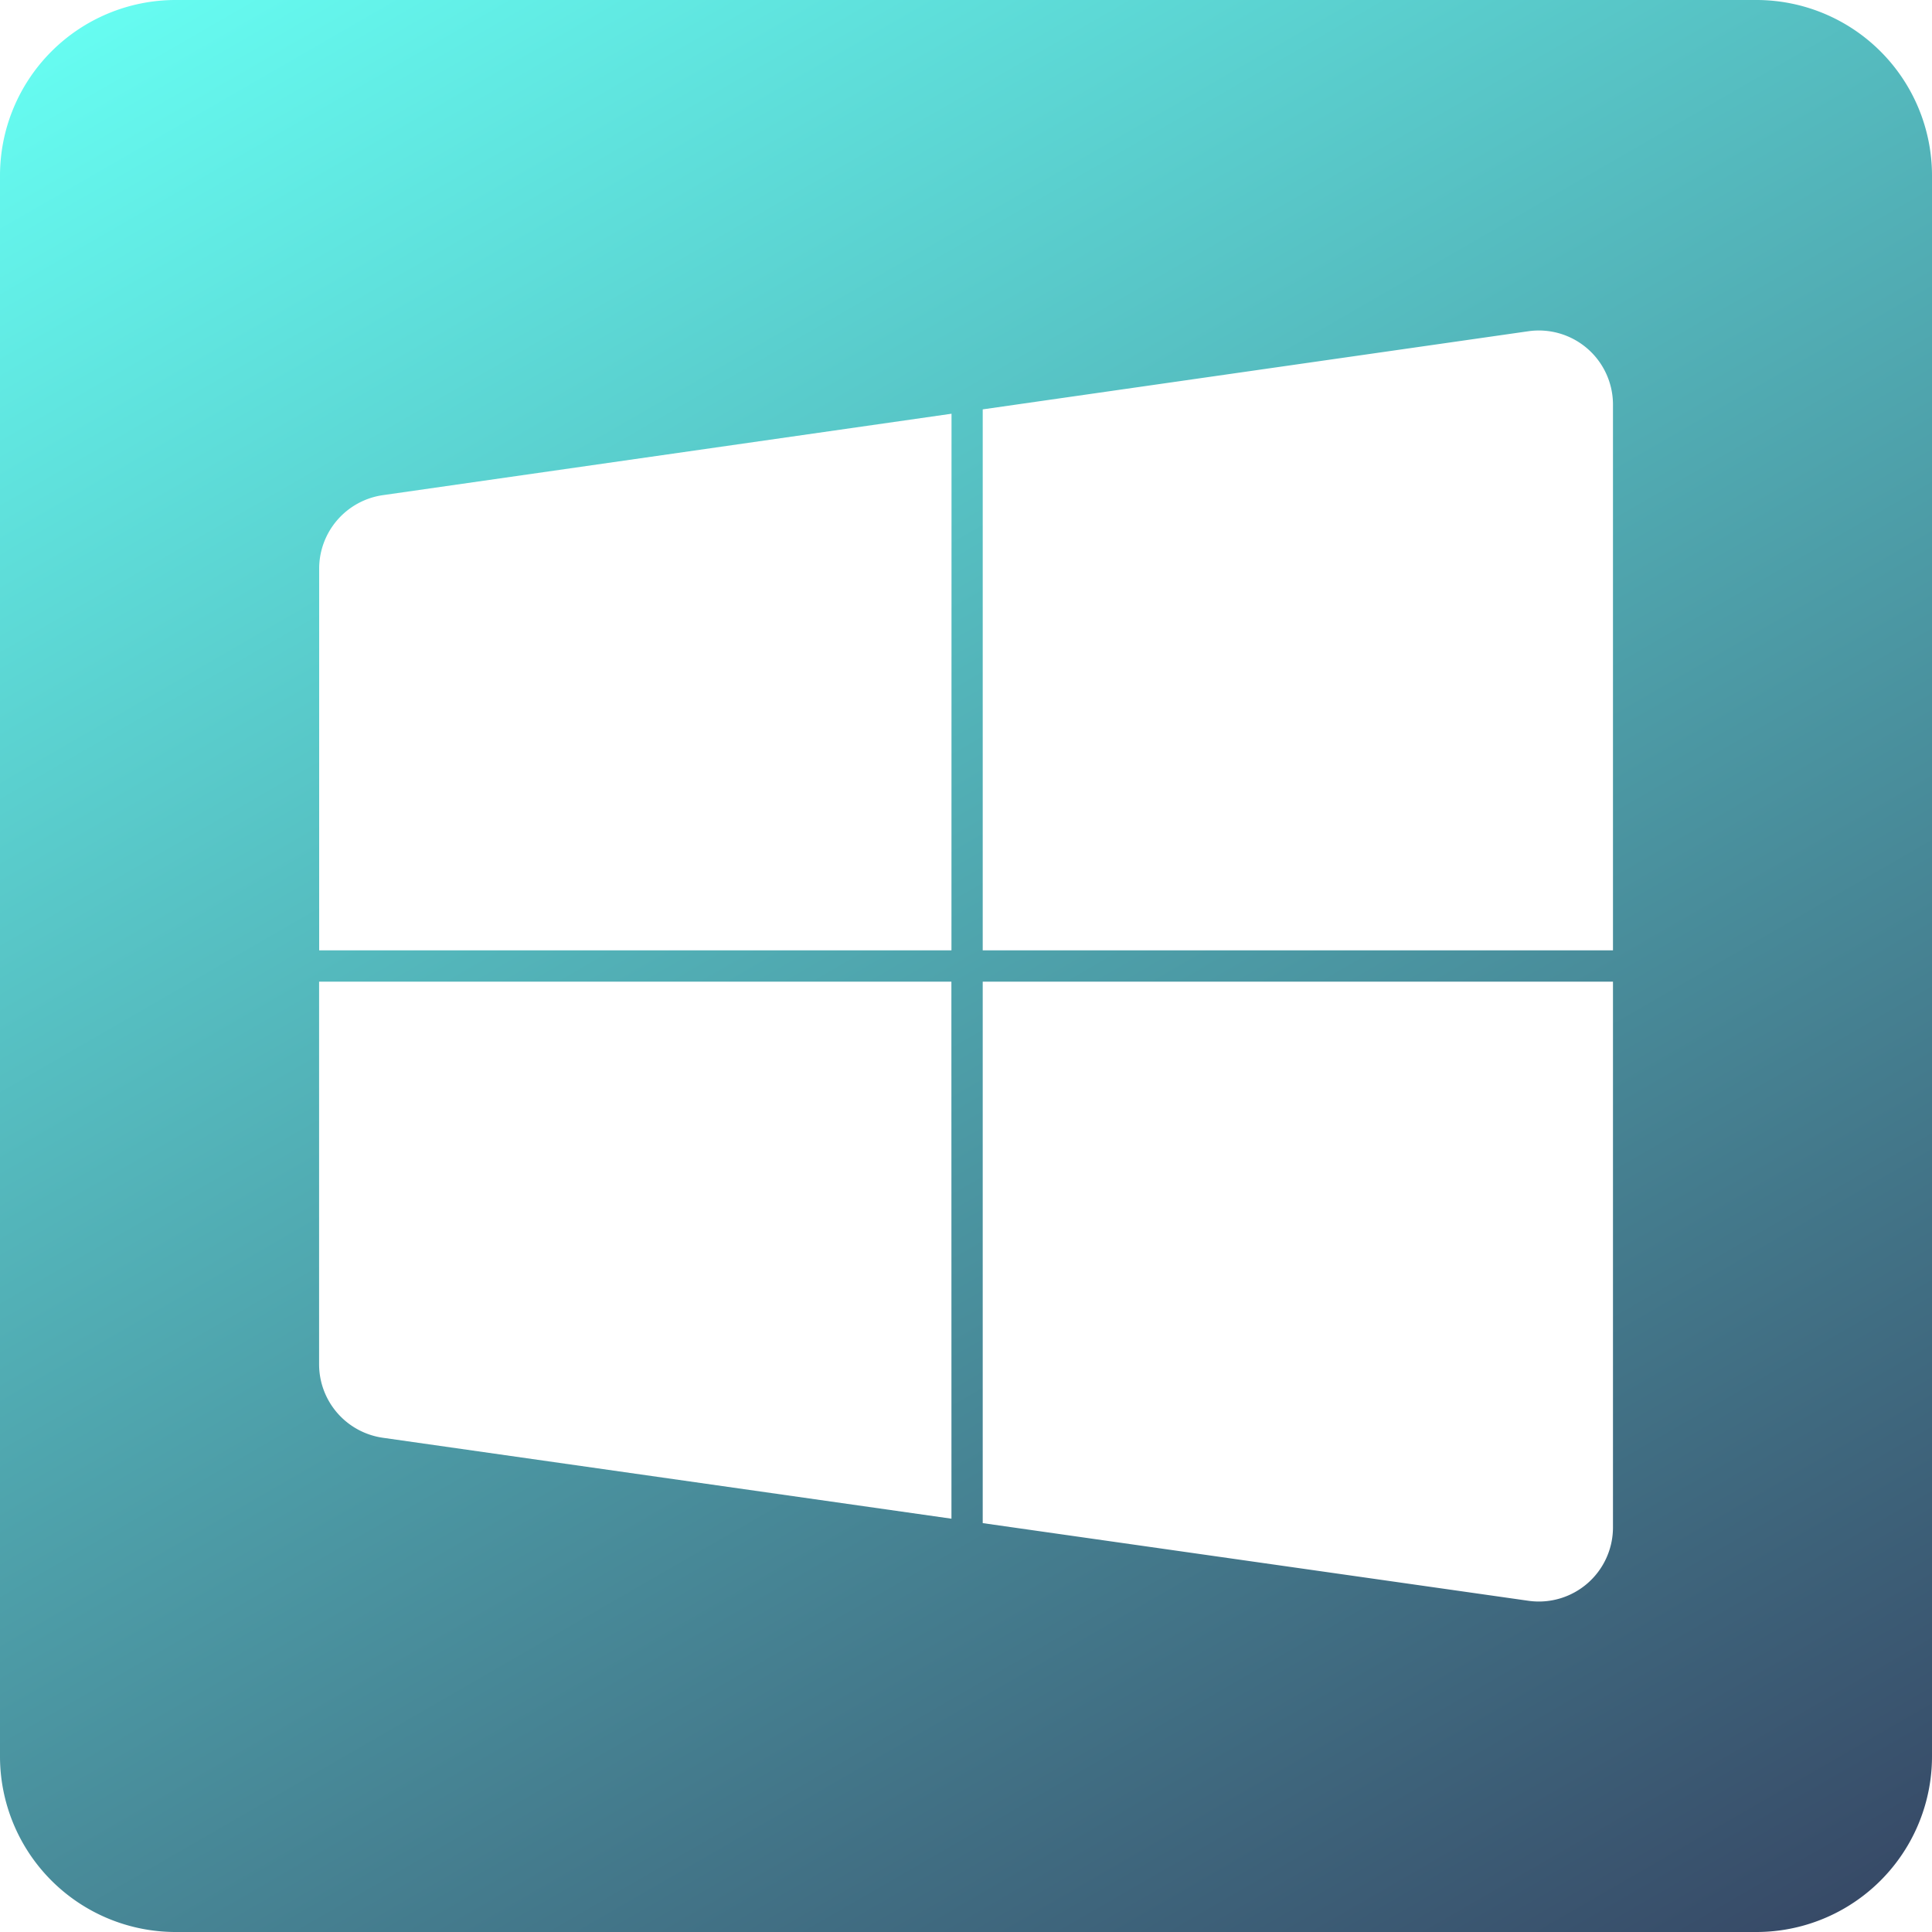
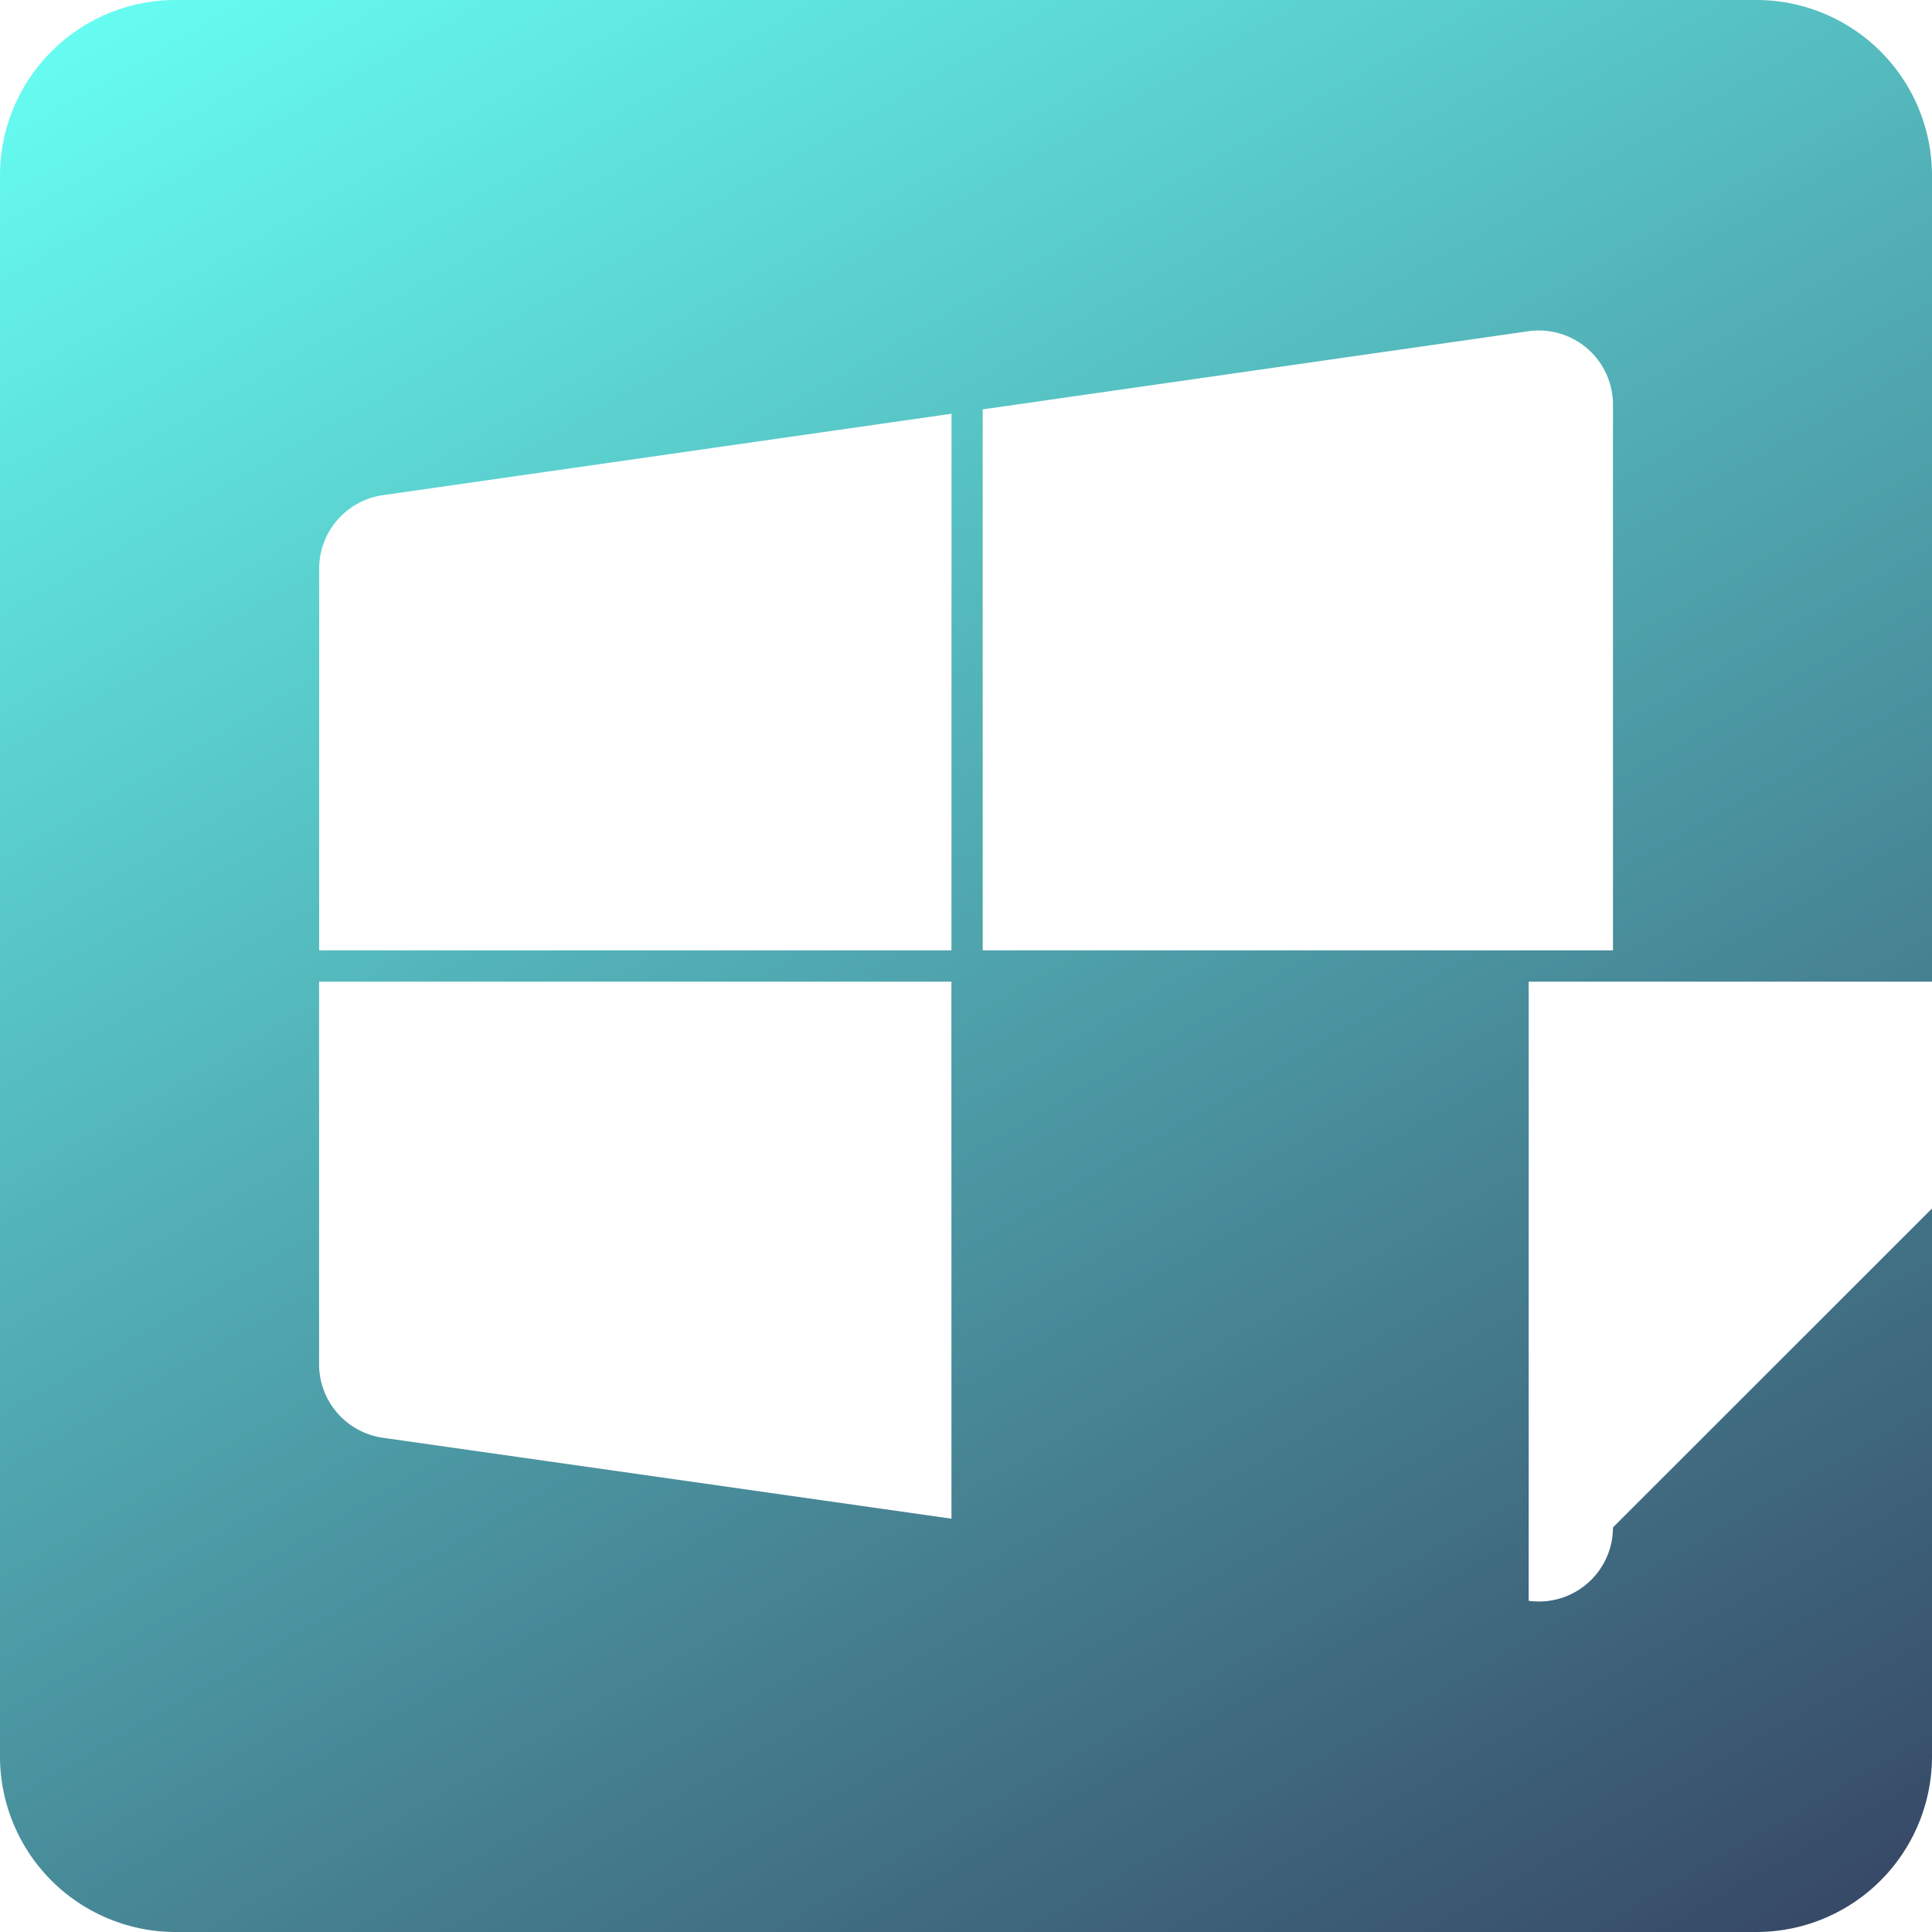
<svg xmlns="http://www.w3.org/2000/svg" id="Layer_1" data-name="Layer 1" viewBox="0 0 275 275">
  <defs>
    <style>
      .cls-1 {
        fill: url(#linear-gradient);
      }
    </style>
    <linearGradient id="linear-gradient" x1="48.16" y1="-17.24" x2="226.84" y2="292.24" gradientUnits="userSpaceOnUse">
      <stop offset="0" stop-color="#66fcf1" />
      <stop offset="1" stop-color="#374a67" />
    </linearGradient>
  </defs>
-   <path class="cls-1" d="M250,0H25A25,25,0,0,0,0,25V250a25,25,0,0,0,25,25H250a25,25,0,0,0,25-25V25A25,25,0,0,0,250,0ZM135.43,216.17,54.49,204.65a10.57,10.57,0,0,1-9.07-10.46V139.73h90Zm0-80.9h-90V80.93a10.57,10.57,0,0,1,9.07-10.45l80.94-11.59Zm94.16,82.14a10.55,10.55,0,0,1-12,10.45L139.88,216.8V139.73h89.71Zm0-82.14H139.88v-77l77.66-11.12a10.55,10.55,0,0,1,12.05,10.45Z" />
+   <path class="cls-1" d="M250,0H25A25,25,0,0,0,0,25V250a25,25,0,0,0,25,25H250a25,25,0,0,0,25-25V25A25,25,0,0,0,250,0ZM135.43,216.17,54.49,204.65a10.57,10.57,0,0,1-9.07-10.46V139.73h90Zm0-80.9h-90V80.93a10.57,10.57,0,0,1,9.07-10.45l80.94-11.59Zm94.16,82.14a10.55,10.55,0,0,1-12,10.45V139.73h89.71Zm0-82.14H139.88v-77l77.66-11.12a10.55,10.55,0,0,1,12.05,10.45Z" />
</svg>